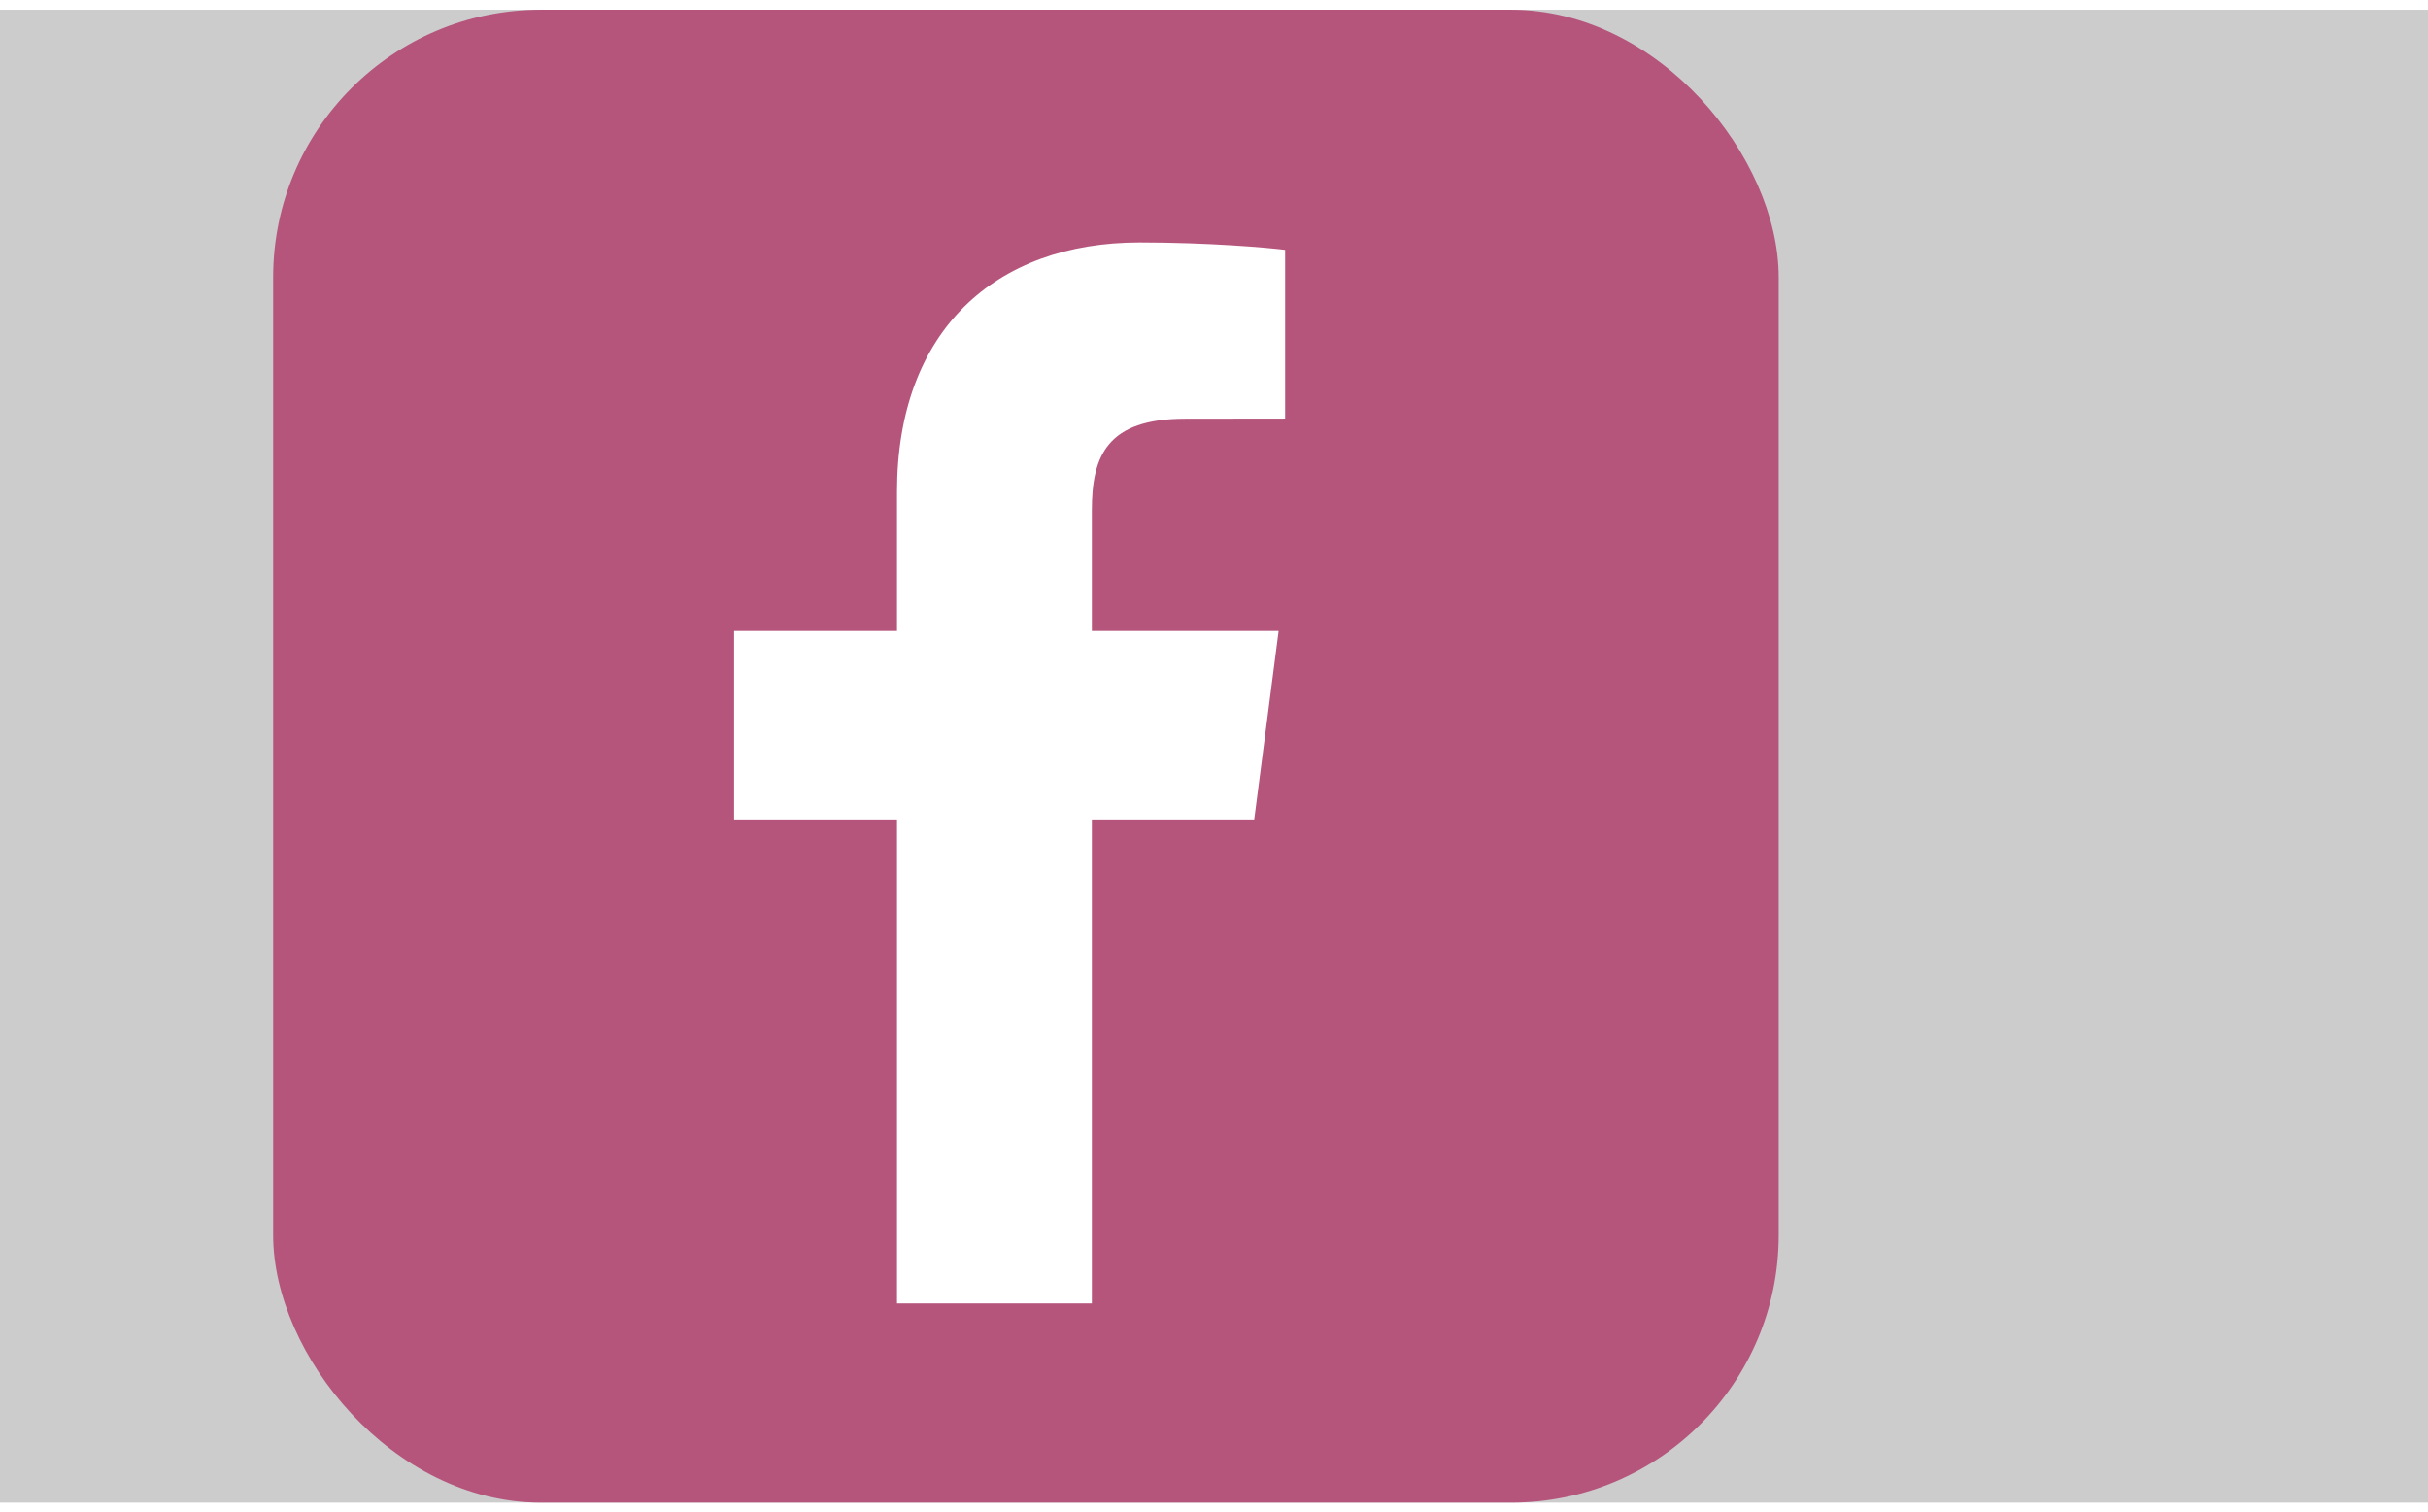
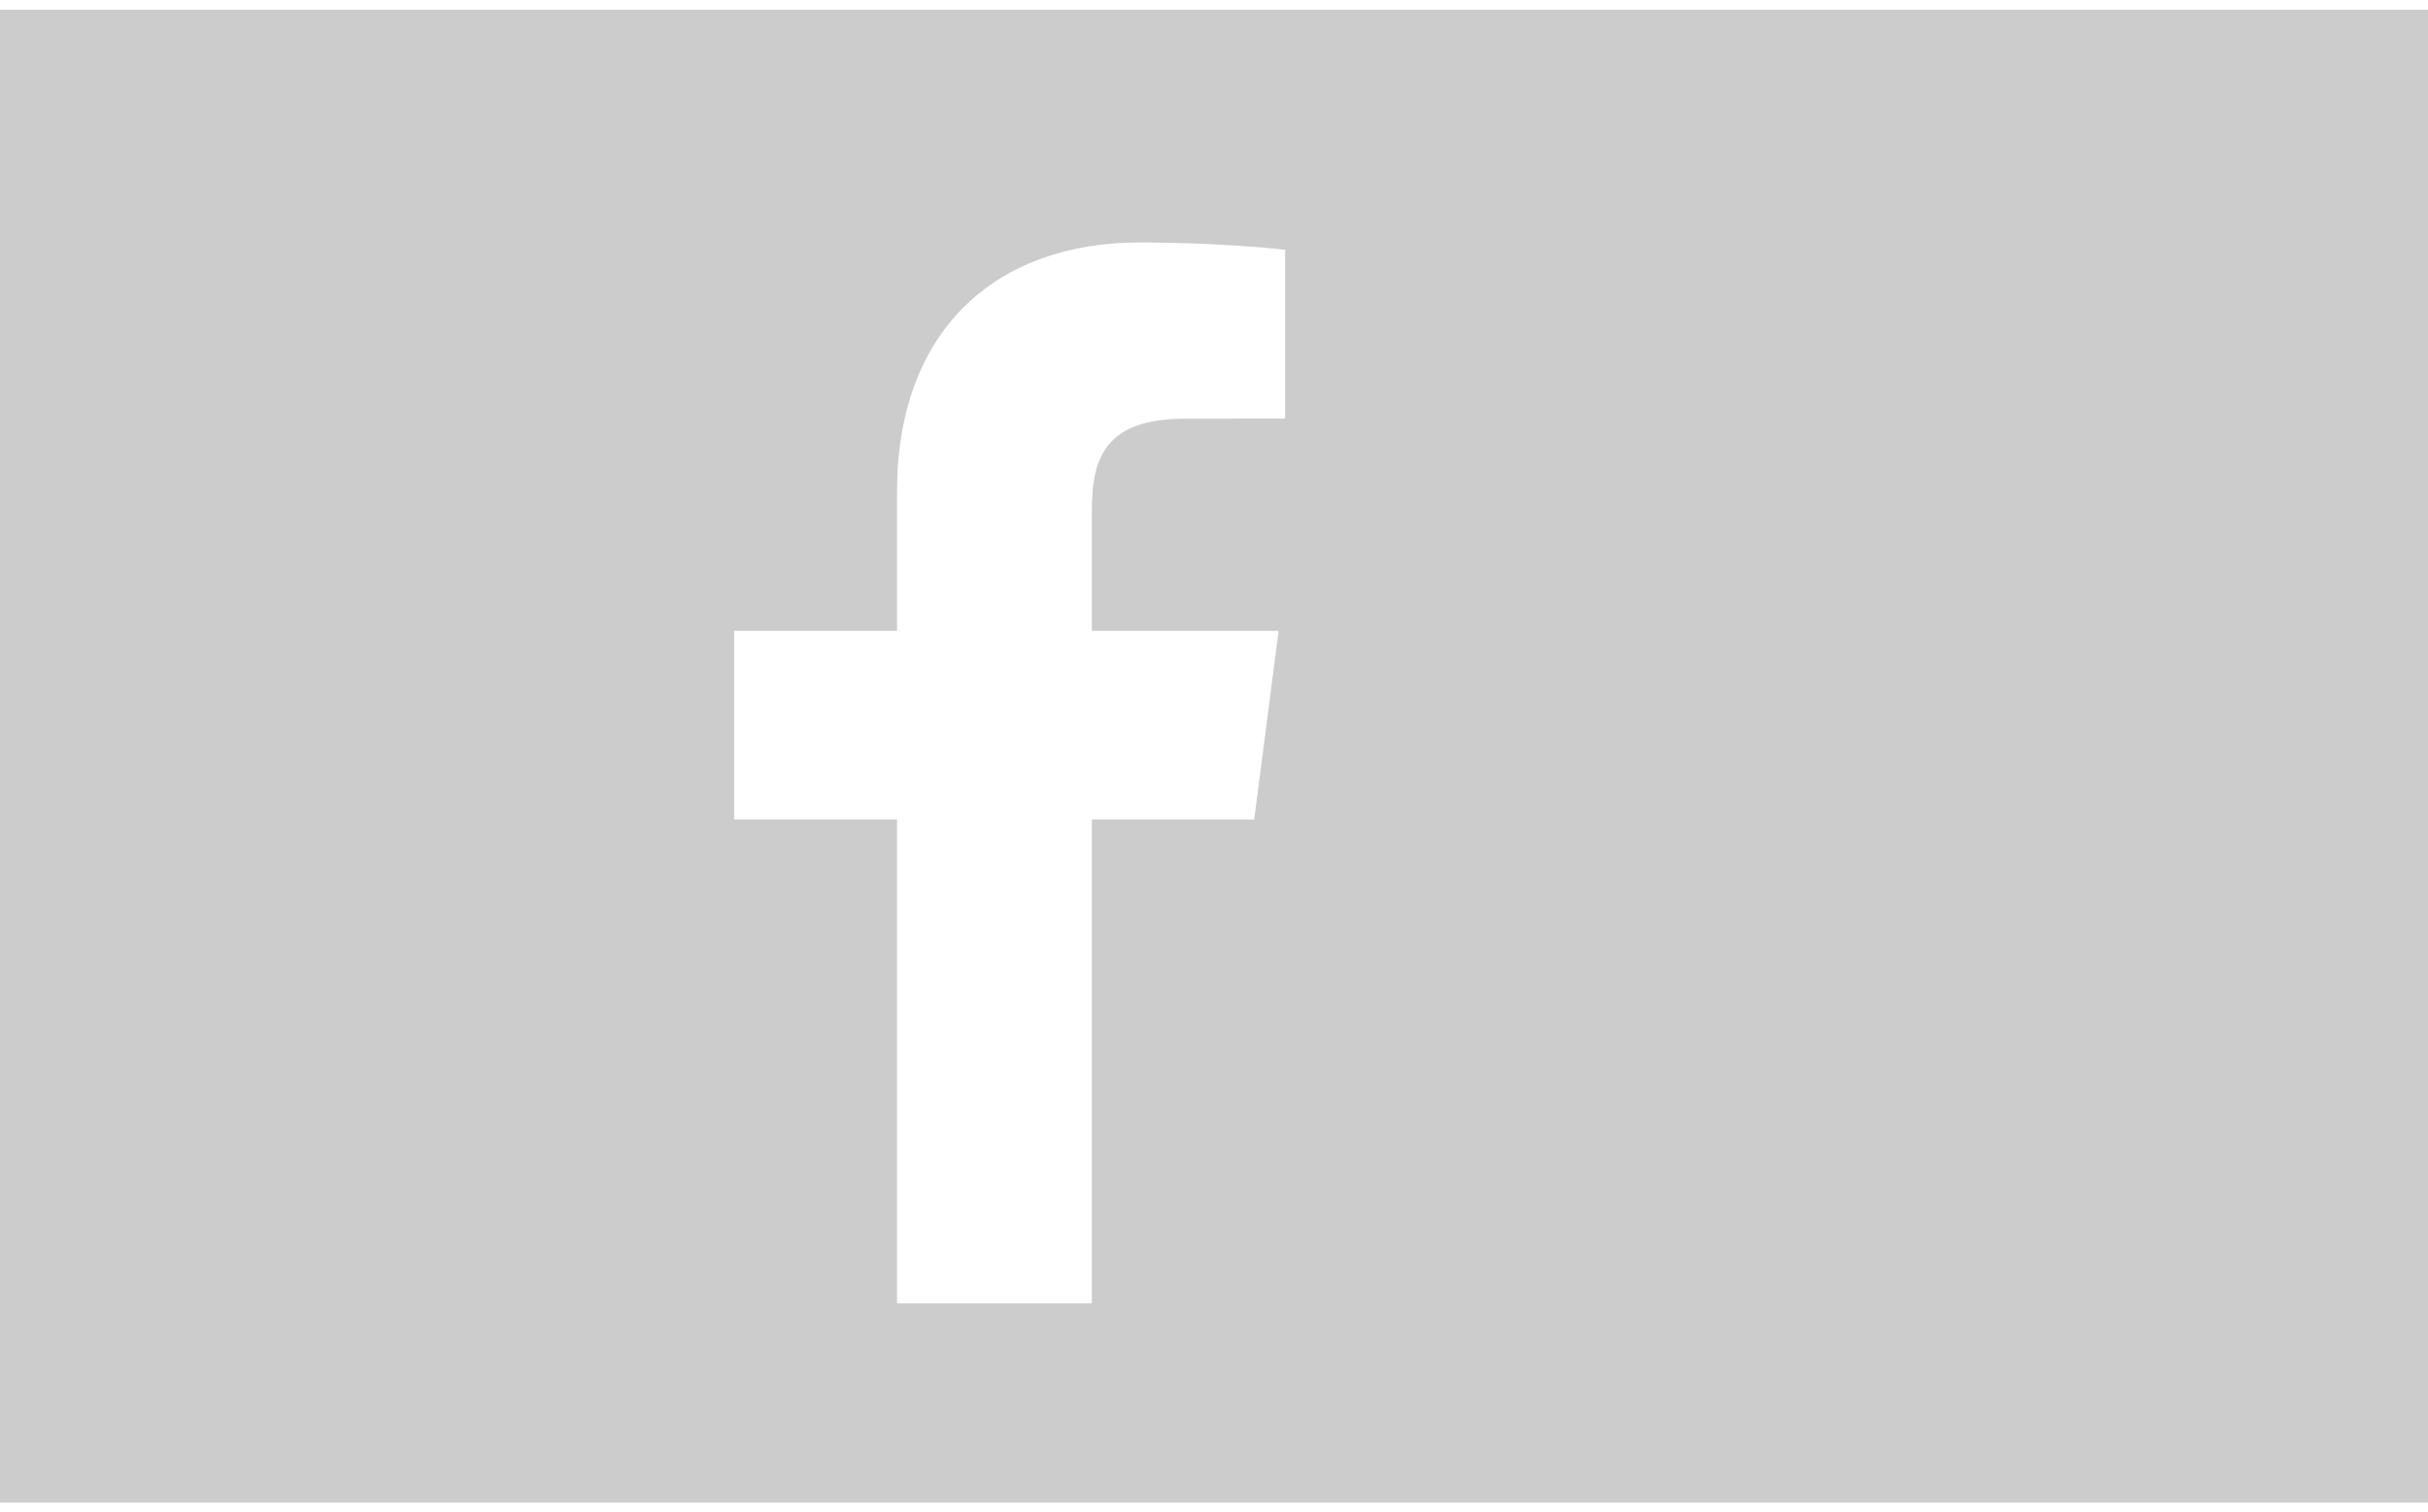
<svg xmlns="http://www.w3.org/2000/svg" xml:space="preserve" width="61px" height="38px" version="1.1" style="shape-rendering:geometricPrecision; text-rendering:geometricPrecision; image-rendering:optimizeQuality; fill-rule:evenodd; clip-rule:evenodd" viewBox="0 0 18.693 11.495">
  <defs>
    <style type="text/css">
   
    .fil1 {fill:#B5557C}
    .fil0 {fill:#CCCCCC}
    .fil2 {fill:white;fill-rule:nonzero}
   
  </style>
  </defs>
  <g id="logo">
    <polygon class="fil0" points="0,0 18.693,0 18.693,11.495 0,11.495 " />
  </g>
  <g id="social_x0020_media">
    <g id="_1980582988304">
-       <rect class="fil1" x="2.103" width="11.591" height="11.495" rx="2.06" ry="2.06" />
      <path class="fil2" d="M8.406 9.961l0 -3.726 1.25 0 0.188 -1.452 -1.438 0 0 -0.928c0,-0.42 0.116,-0.706 0.72,-0.706l0.768 -0.001 0 -1.299c-0.133,-0.017 -0.589,-0.057 -1.12,-0.057 -1.109,0 -1.868,0.677 -1.868,1.92l0 1.071 -1.254 0 0 1.452 1.254 0 0 3.726 1.5 0z" />
    </g>
  </g>
</svg>